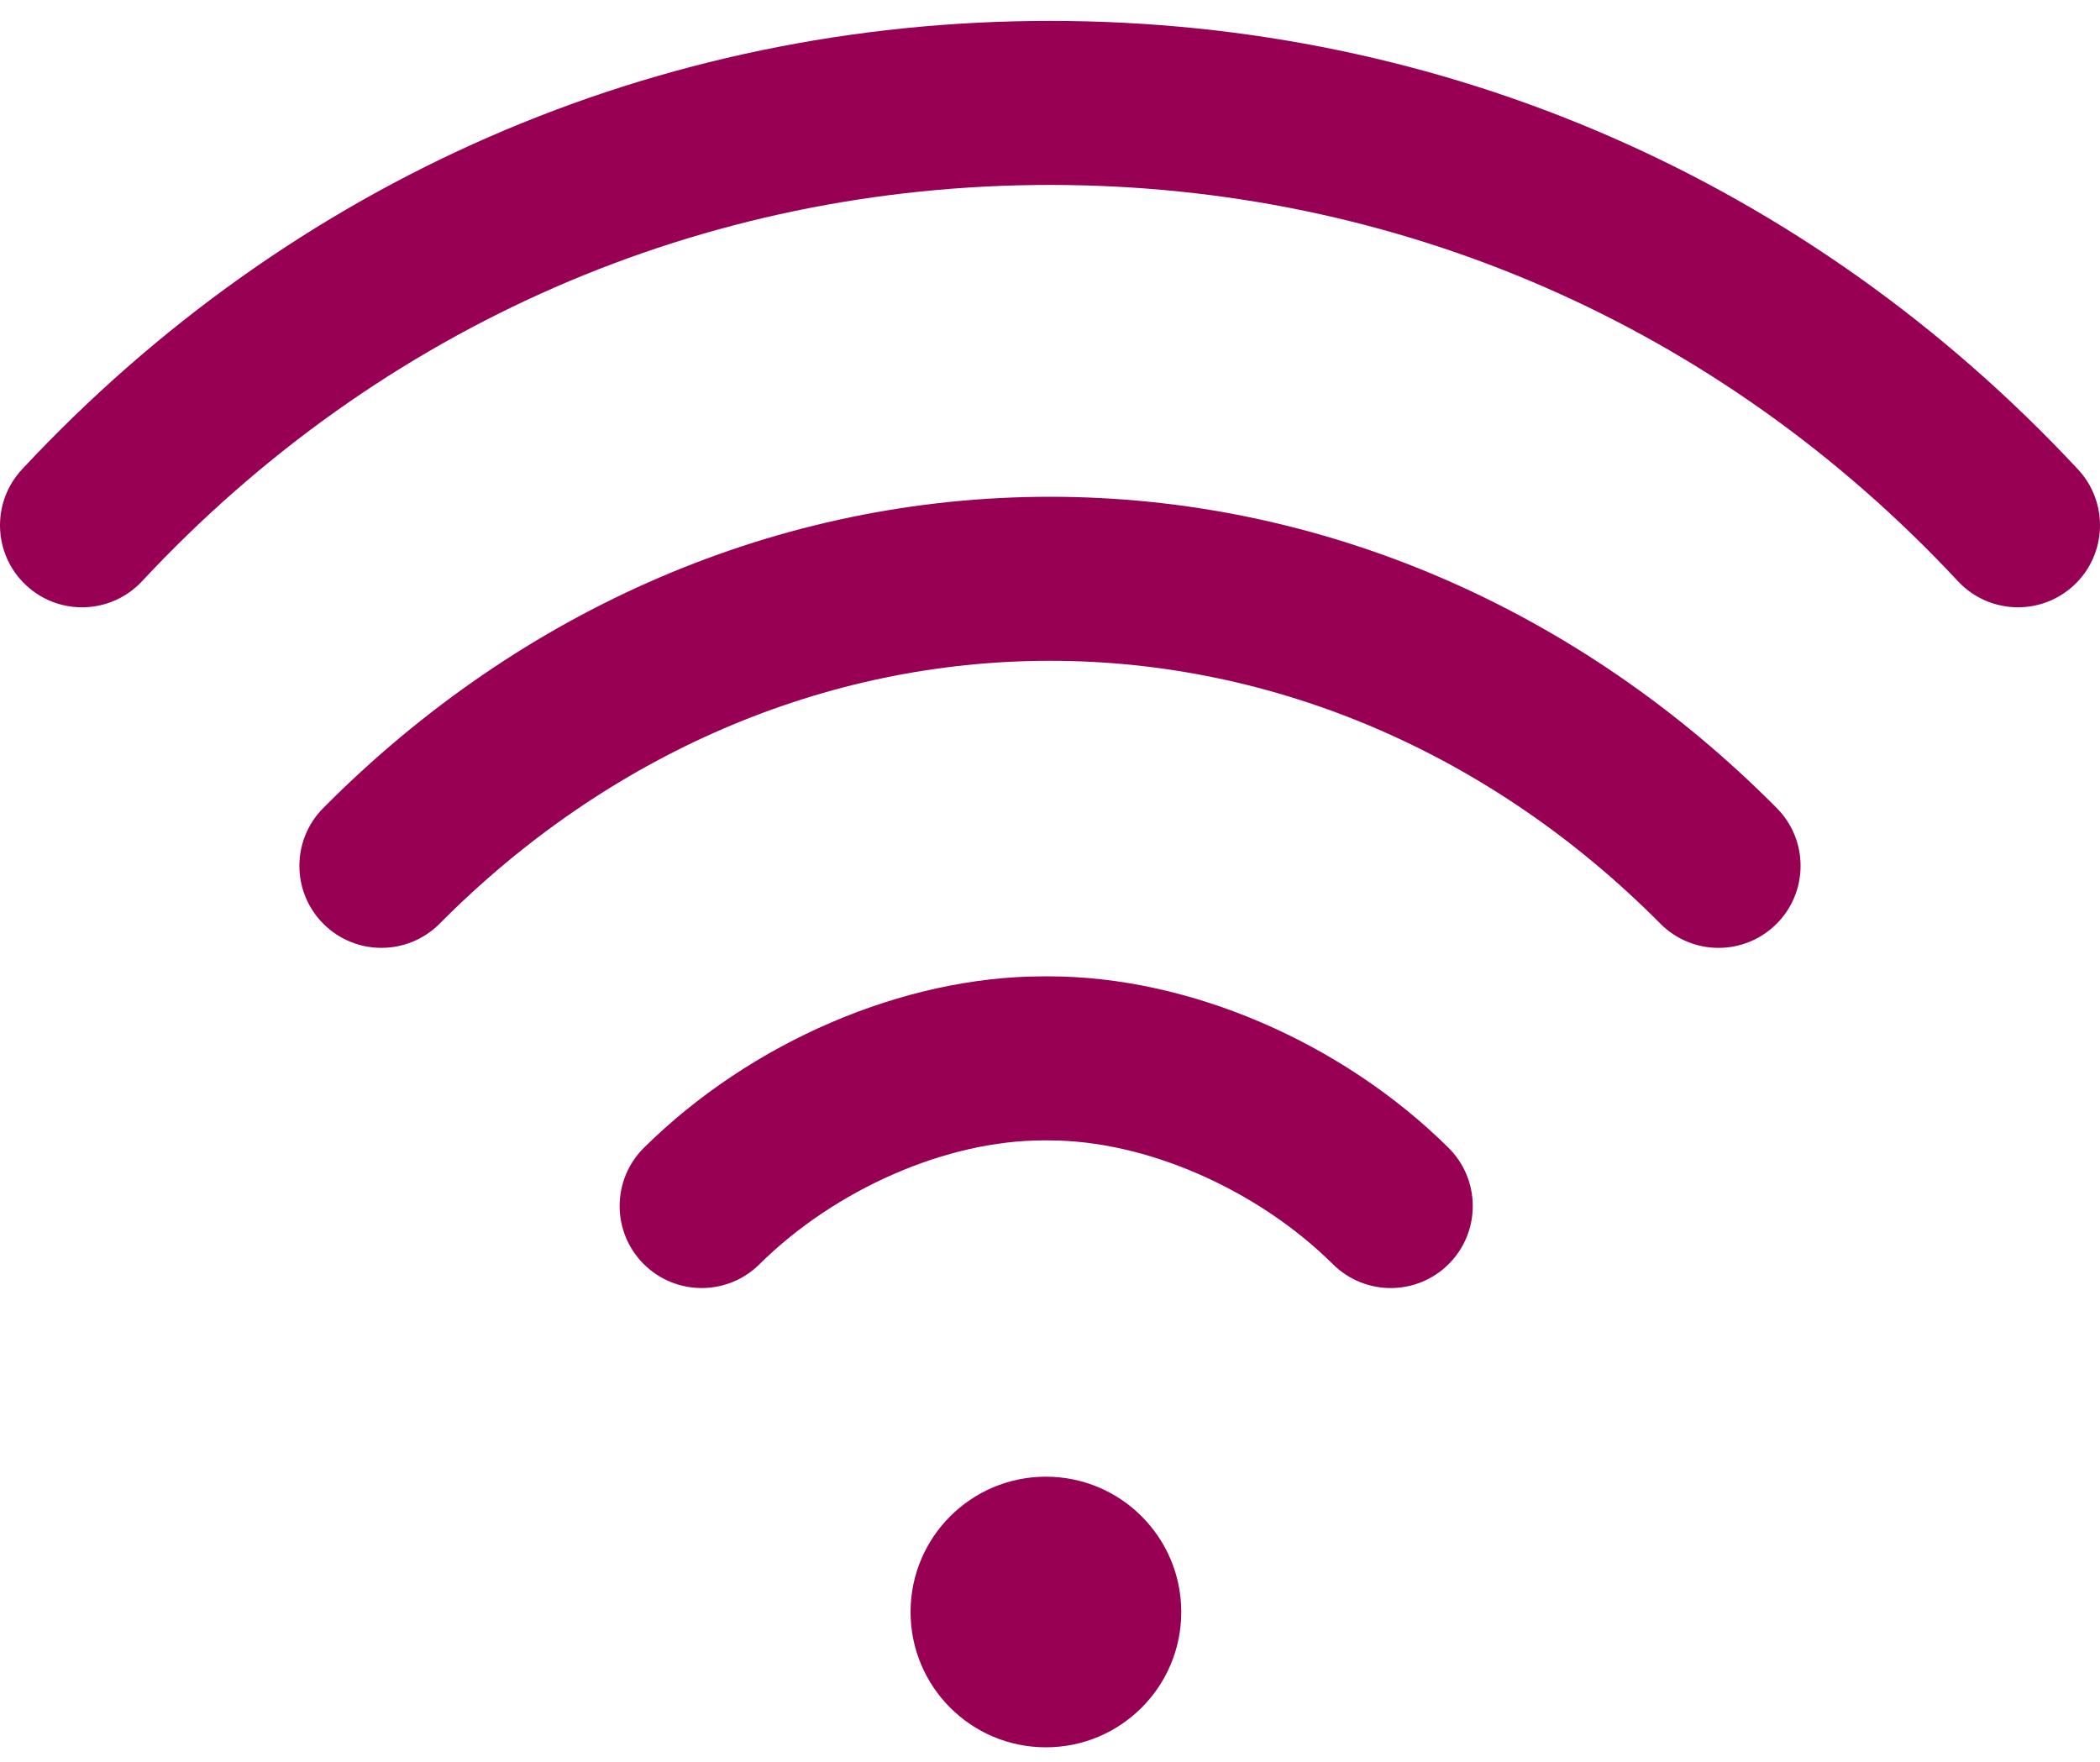
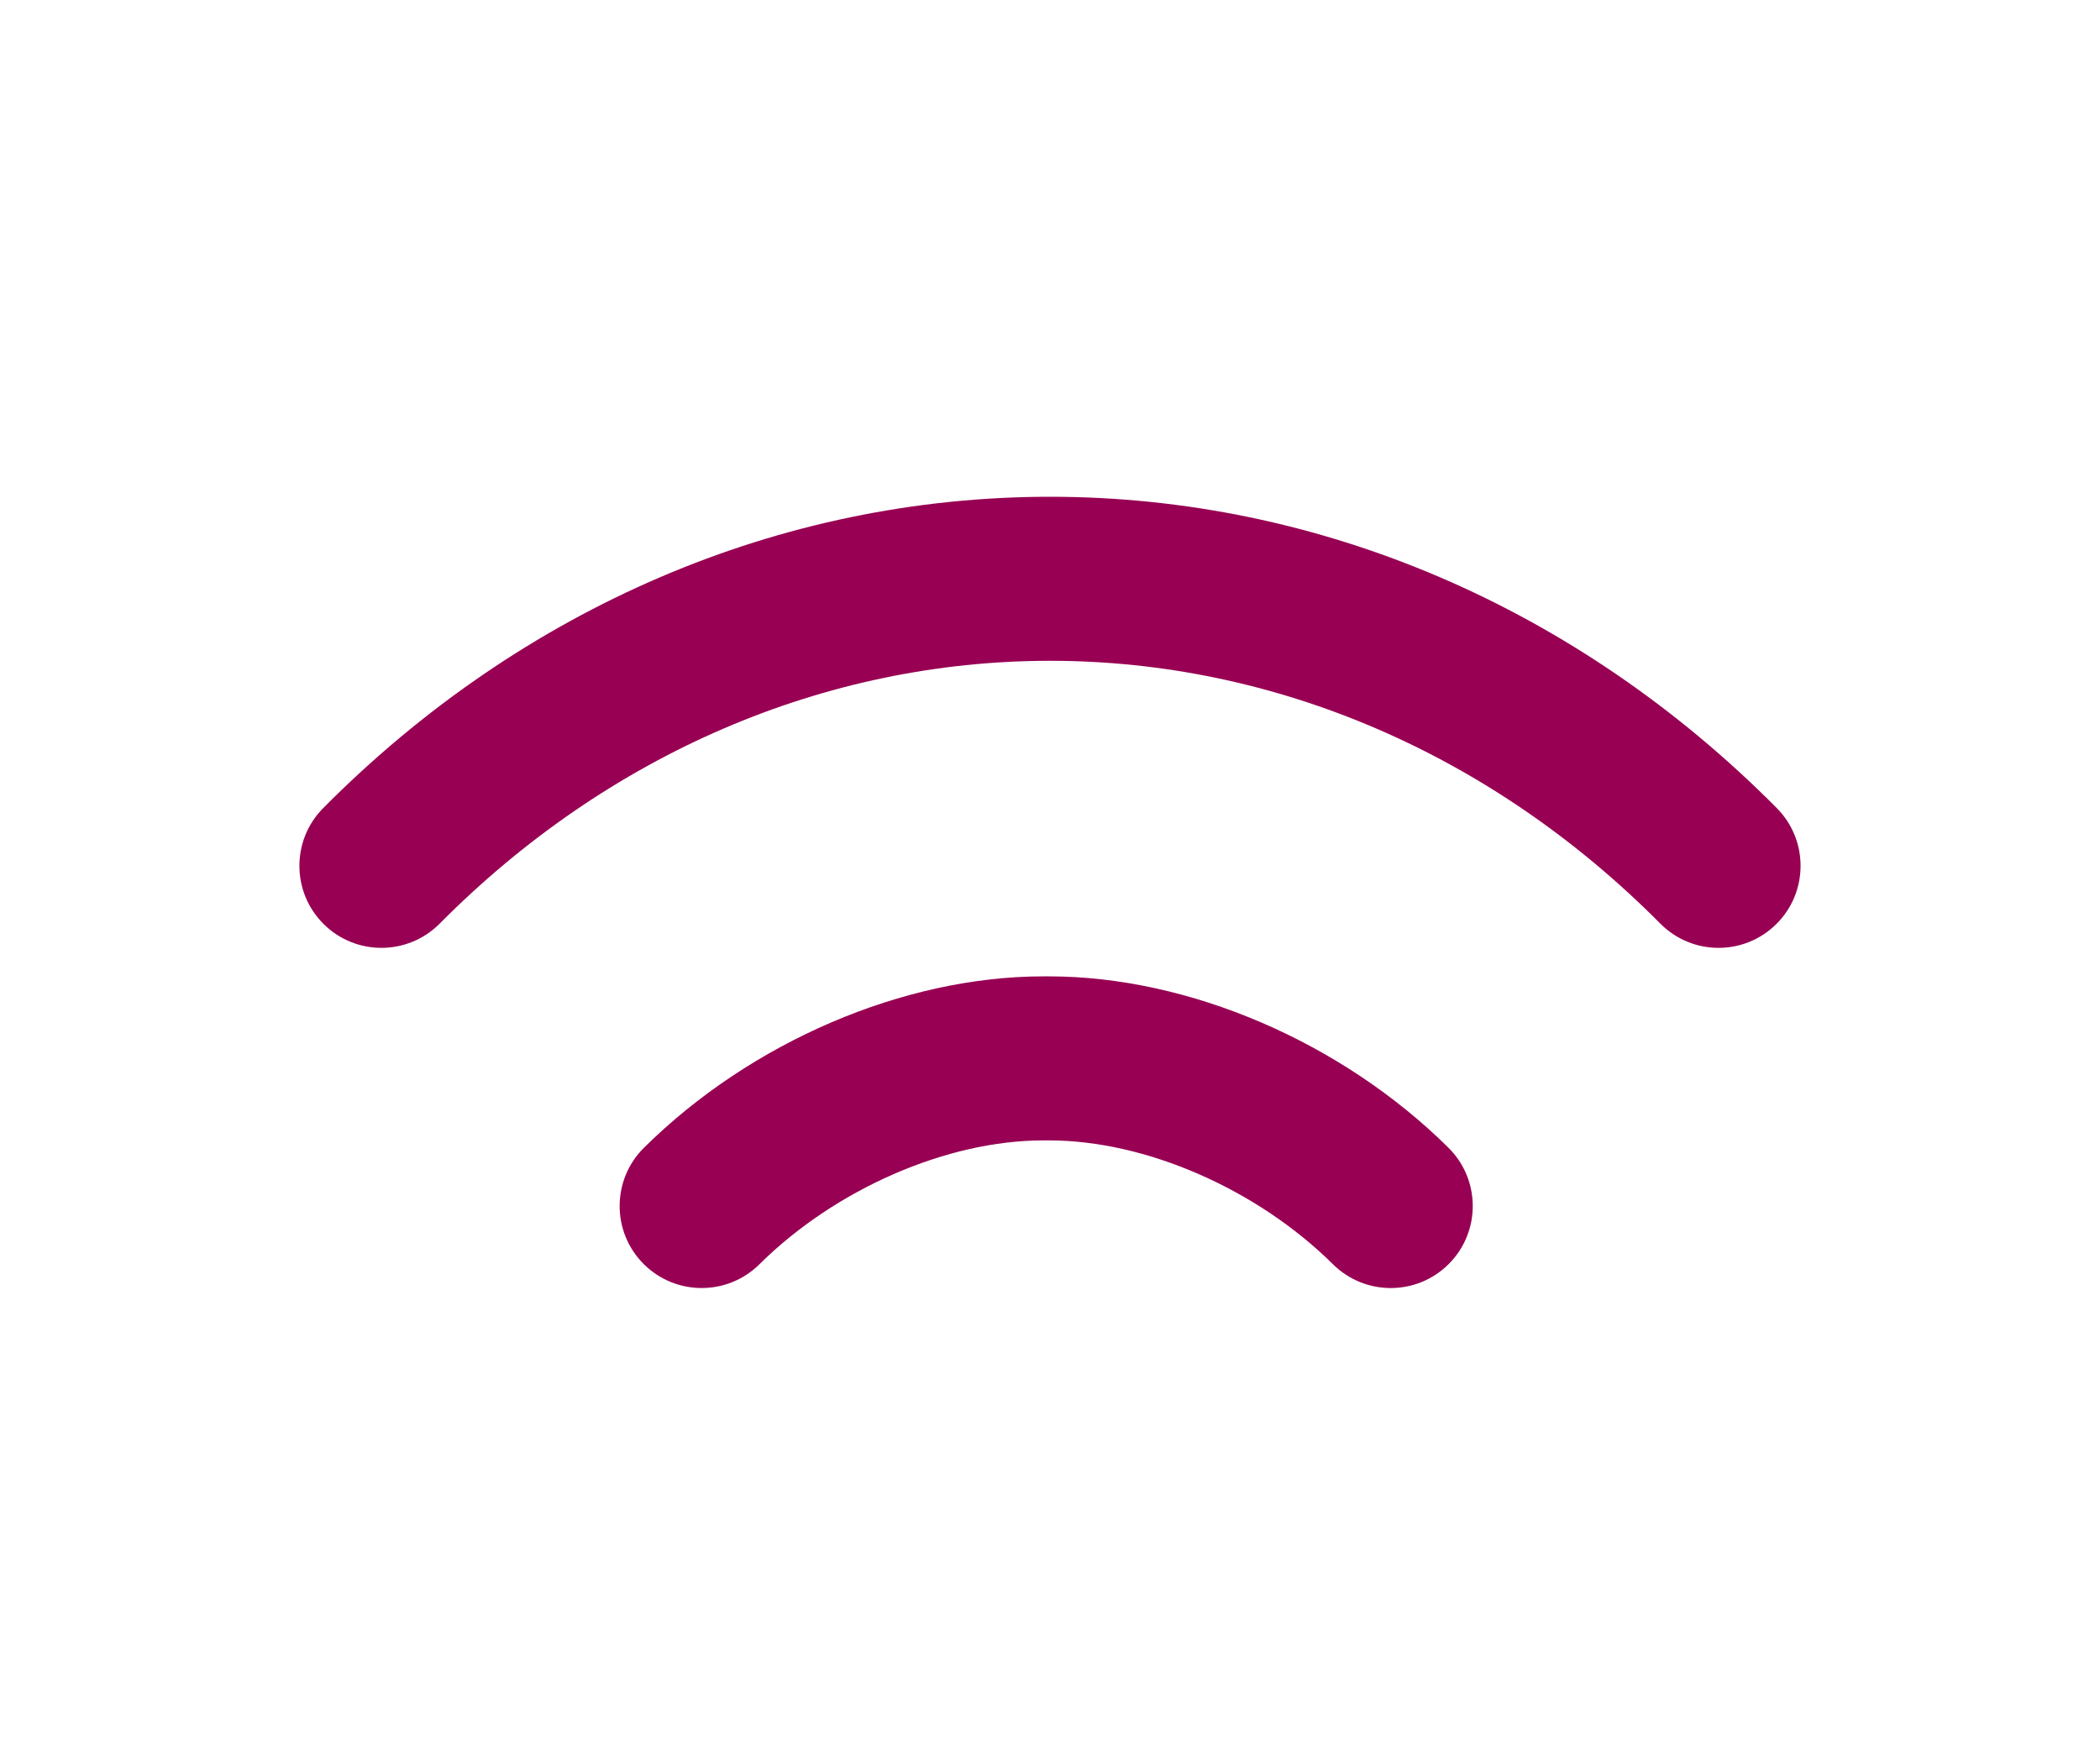
<svg xmlns="http://www.w3.org/2000/svg" width="87" height="73" viewBox="0 0 87 73" fill="none">
-   <path d="M43.33 72.402C46.427 72.402 48.938 69.892 48.938 66.795C48.938 63.698 46.427 61.188 43.33 61.188C40.233 61.188 37.723 63.698 37.723 66.795C37.723 69.892 40.233 72.402 43.33 72.402Z" fill="#980053" />
-   <path d="M86.088 19.449C74.919 7.466 59.795 0.866 43.499 0.866C27.206 0.866 12.082 7.466 0.912 19.449C-0.367 20.822 -0.291 22.973 1.082 24.252C2.455 25.532 4.605 25.456 5.885 24.083C15.754 13.494 29.112 7.663 43.501 7.663C57.888 7.663 71.246 13.494 81.115 24.083C81.785 24.801 82.692 25.164 83.602 25.164C84.432 25.164 85.264 24.862 85.919 24.252C87.291 22.972 87.367 20.822 86.088 19.449Z" fill="#980053" />
  <path d="M73.609 33.483C65.353 25.165 54.66 20.584 43.5 20.584C32.337 20.585 21.643 25.166 13.39 33.484C12.068 34.816 12.076 36.968 13.409 38.29C14.741 39.612 16.893 39.603 18.215 38.271C25.183 31.249 34.162 27.381 43.5 27.381C52.835 27.381 61.814 31.248 68.785 38.271C69.449 38.941 70.323 39.276 71.197 39.276C72.062 39.276 72.928 38.947 73.591 38.289C74.923 36.967 74.931 34.816 73.609 33.483Z" fill="#980053" />
  <path d="M60.008 47.559C55.587 43.178 49.249 40.457 43.468 40.457C43.467 40.457 43.466 40.457 43.465 40.457H43.221C43.22 40.457 43.219 40.457 43.218 40.457C37.437 40.457 31.099 43.178 26.678 47.559C25.344 48.88 25.334 51.031 26.655 52.365C27.32 53.035 28.195 53.371 29.07 53.371C29.934 53.371 30.799 53.044 31.461 52.387C34.609 49.269 39.223 47.254 43.218 47.254C43.219 47.254 43.22 47.254 43.22 47.254H43.466C43.467 47.254 43.467 47.254 43.468 47.254C47.462 47.254 52.077 49.269 55.224 52.387C56.557 53.708 58.709 53.699 60.03 52.365C61.351 51.032 61.341 48.88 60.008 47.559Z" fill="#980053" />
</svg>